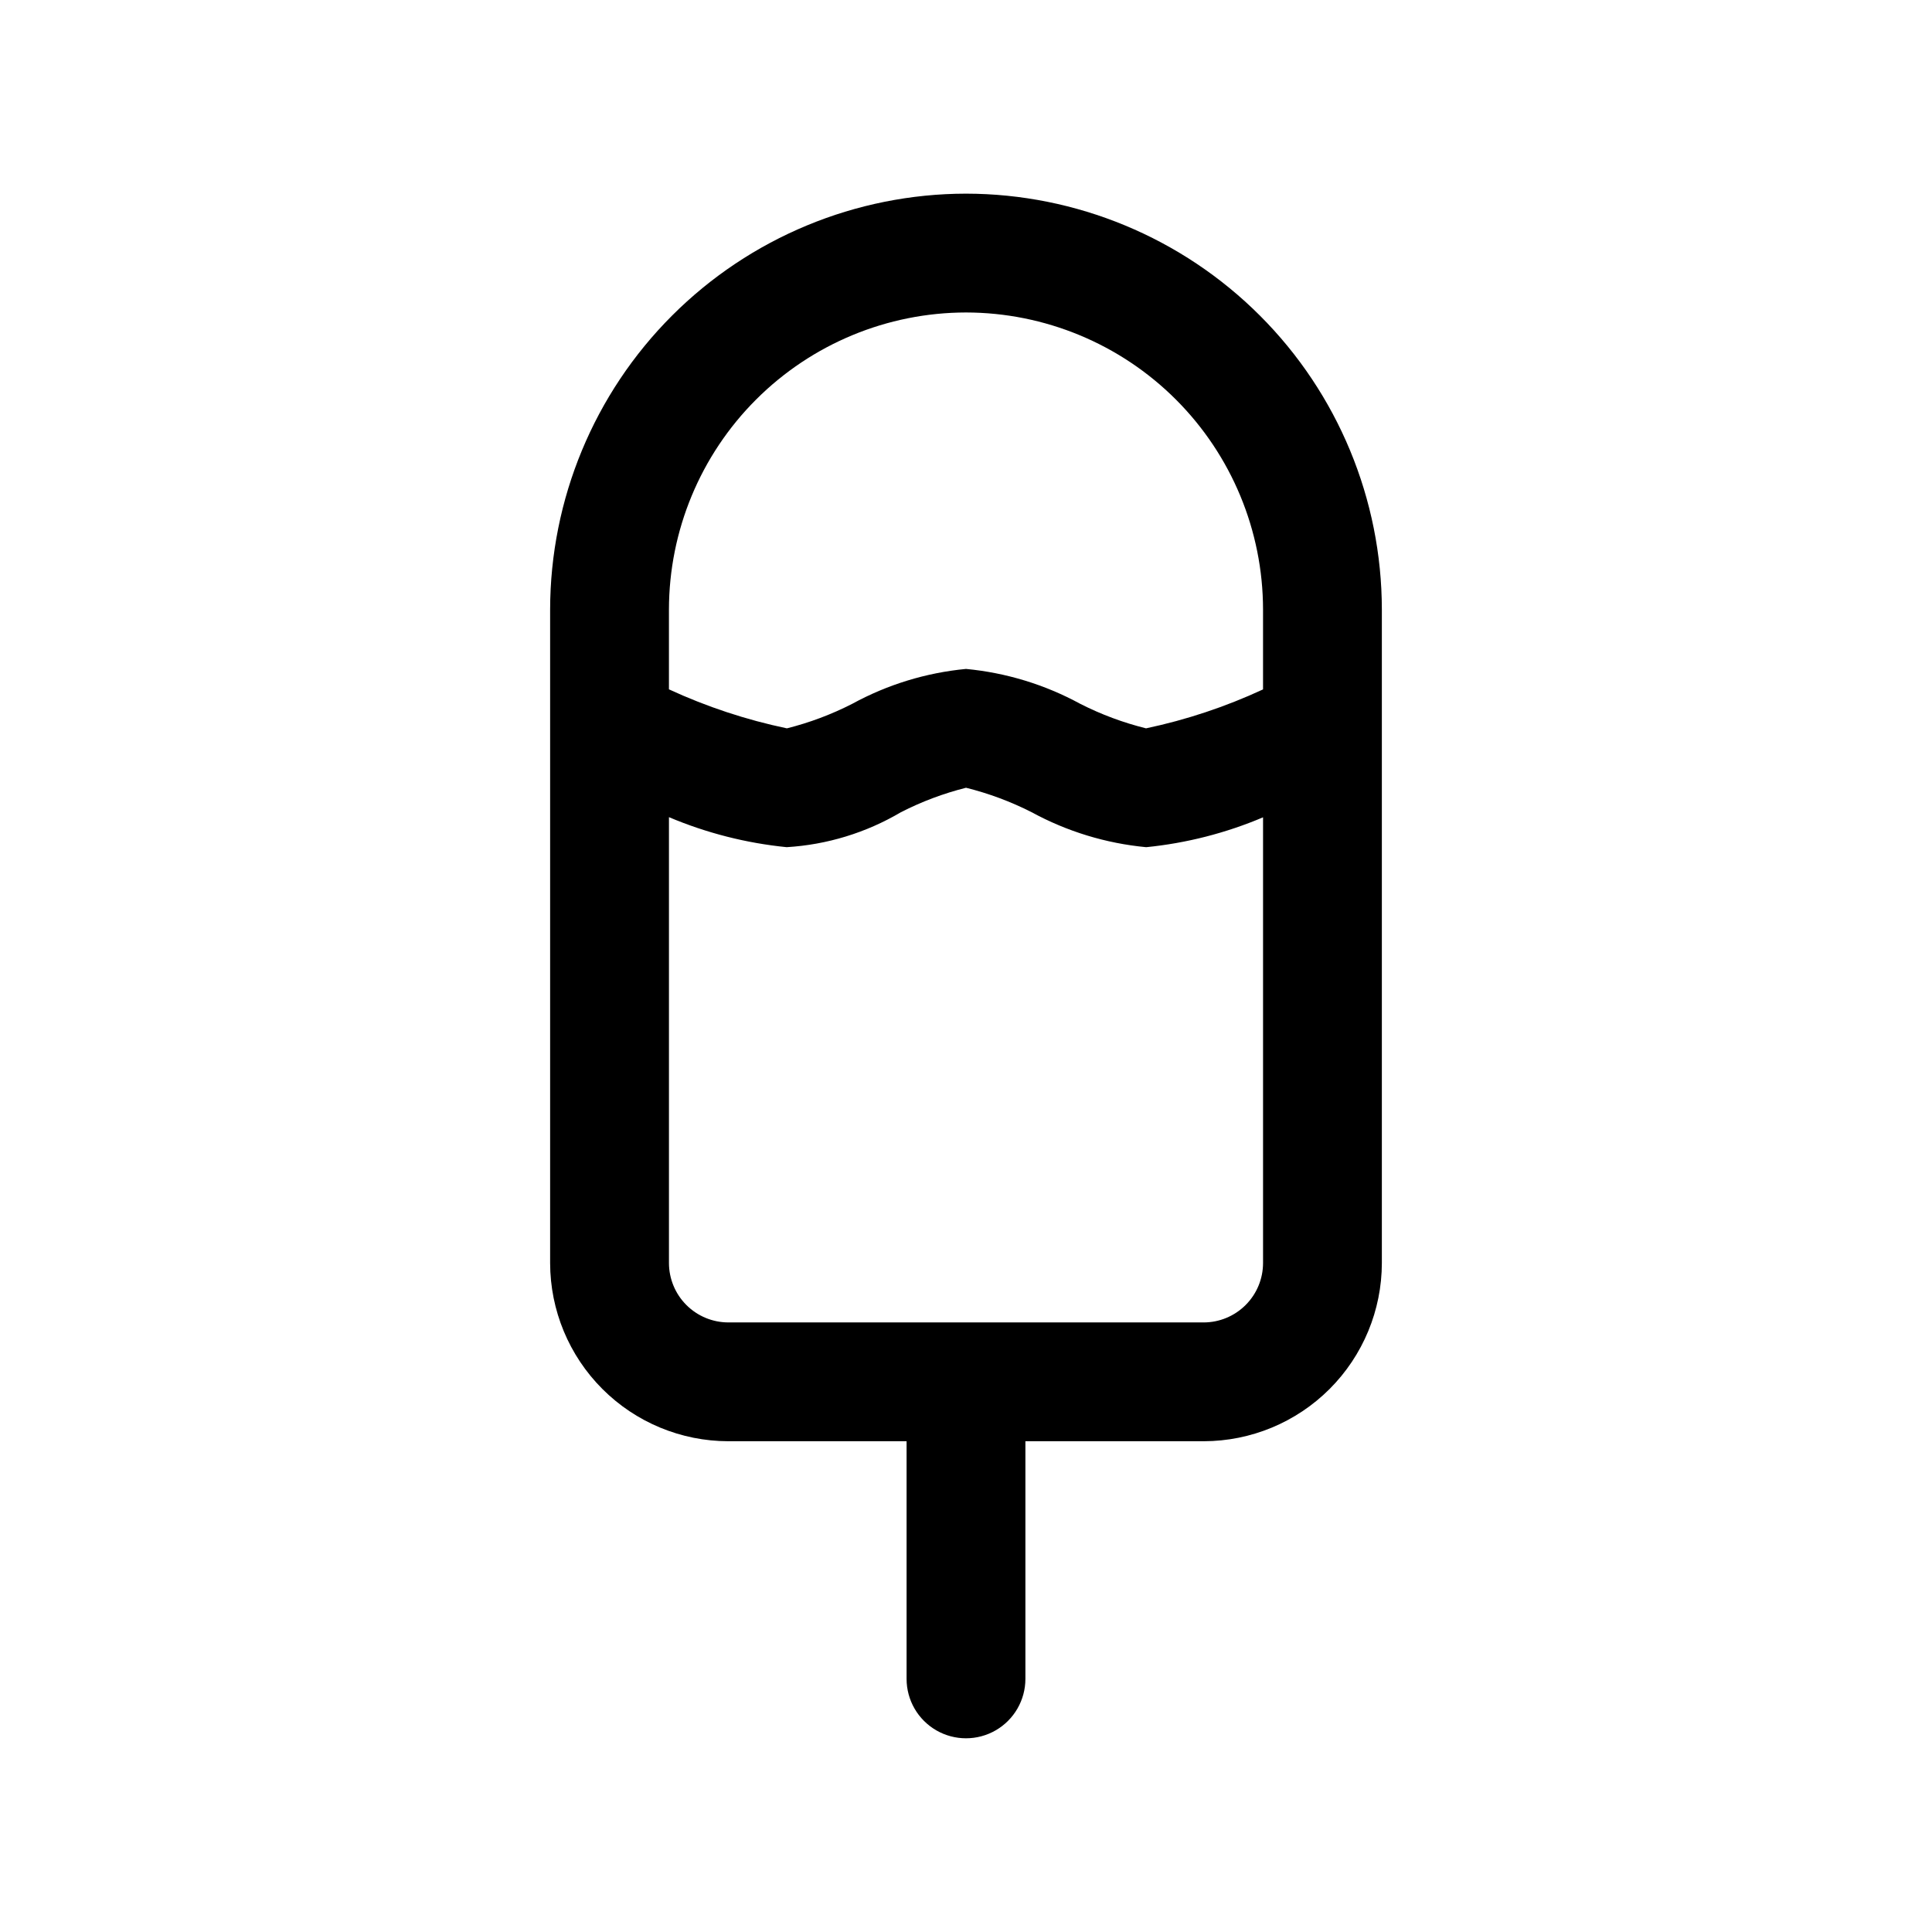
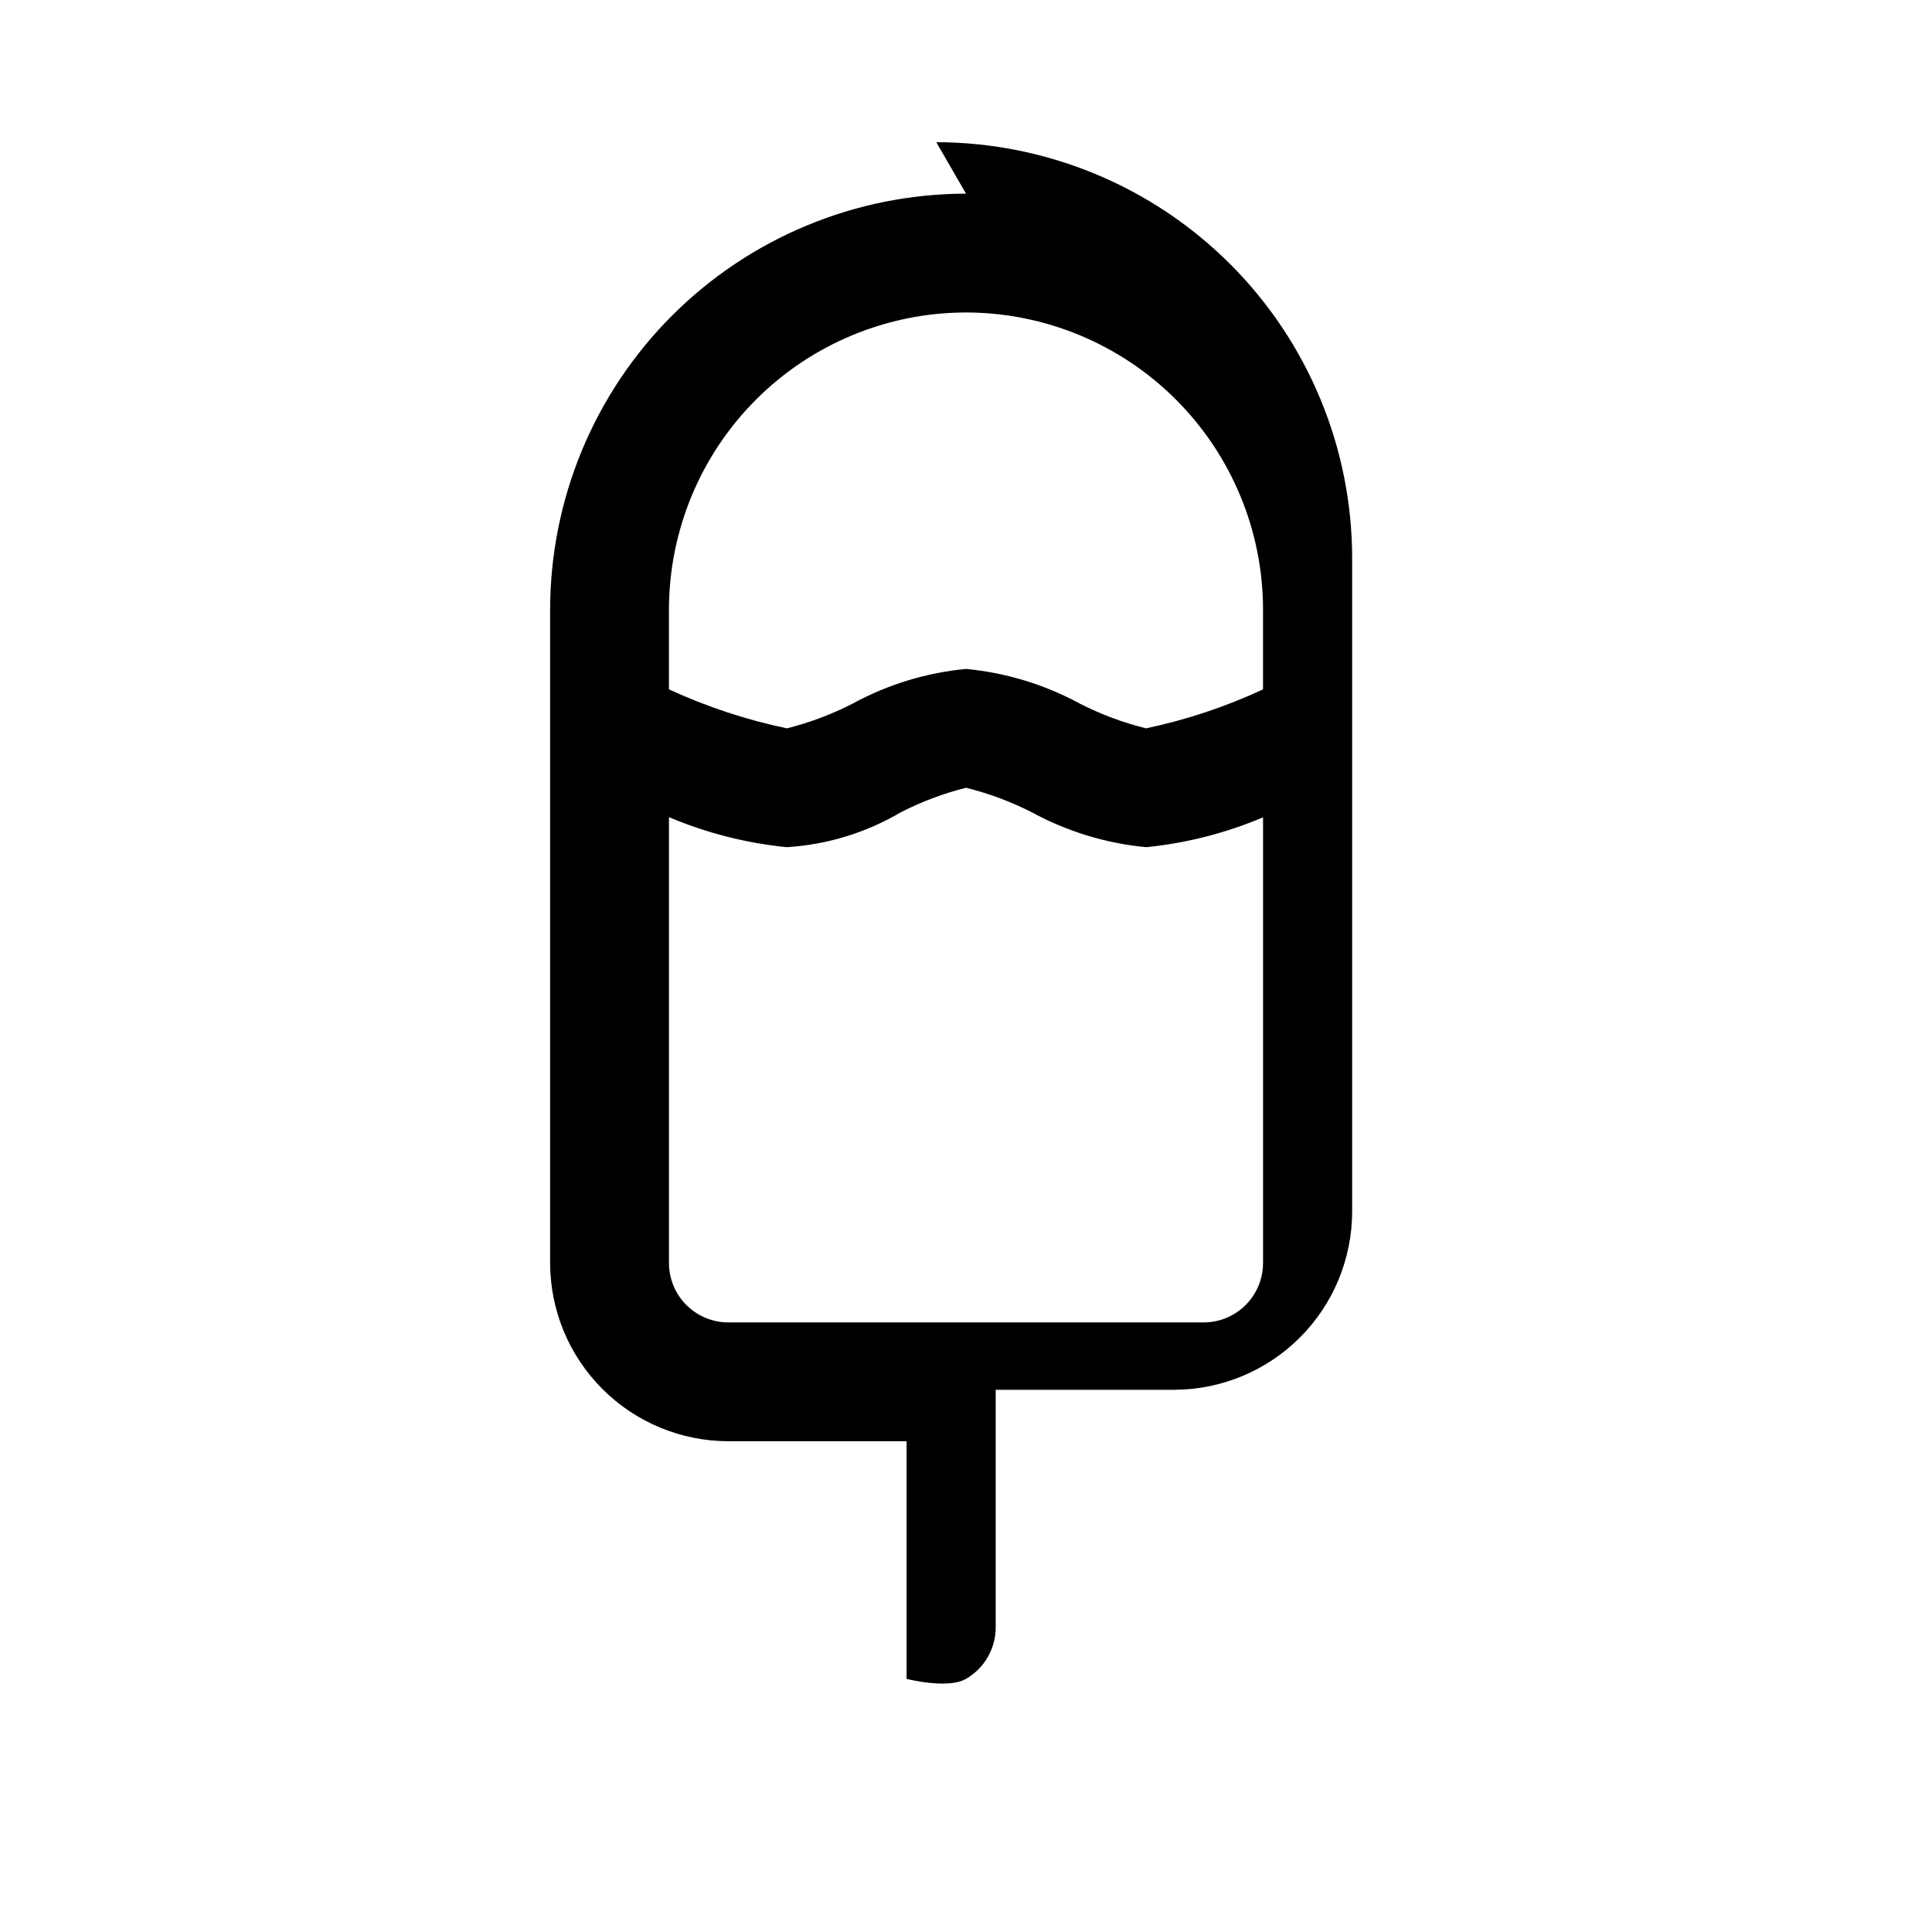
<svg xmlns="http://www.w3.org/2000/svg" fill="#000000" width="800px" height="800px" version="1.1" viewBox="144 144 512 512">
-   <path d="m400 195.32c-29.219 0.035-57.234 11.656-77.895 32.316-20.66 20.66-32.281 48.676-32.316 77.895v173.18c0.016 12.523 4.996 24.527 13.852 33.383 8.852 8.855 20.859 13.836 33.383 13.848h47.23v62.977c0 5.625 3 10.824 7.871 13.637s10.875 2.812 15.746 0 7.871-8.012 7.871-13.637v-62.977h47.234c12.52-0.012 24.527-4.992 33.383-13.848 8.852-8.855 13.832-20.859 13.848-33.383v-173.18c-0.031-29.219-11.656-57.234-32.316-77.895s-48.672-32.281-77.891-32.316zm0 31.488c20.867 0.027 40.879 8.328 55.637 23.086 14.754 14.758 23.059 34.766 23.082 55.637v21.168c-9.91 4.602-20.312 8.062-31.004 10.32-6.039-1.496-11.891-3.676-17.438-6.496-9.363-5.102-19.664-8.246-30.277-9.25-10.582 1.008-20.844 4.156-30.168 9.258-5.5 2.809-11.305 4.988-17.297 6.488-10.777-2.254-21.262-5.719-31.258-10.336v-21.152c0.027-20.871 8.328-40.879 23.086-55.637 14.758-14.758 34.766-23.059 55.637-23.086zm62.977 267.65h-125.95c-4.176-0.004-8.176-1.664-11.129-4.617-2.949-2.949-4.609-6.949-4.617-11.125v-118.16c9.941 4.199 20.453 6.879 31.191 7.953 10.688-0.645 21.066-3.82 30.285-9.266 5.484-2.805 11.27-4.977 17.246-6.481 6.027 1.496 11.867 3.672 17.402 6.488 9.371 5.102 19.68 8.25 30.301 9.258h0.105c10.645-1.07 21.062-3.738 30.91-7.91v118.12c-0.004 4.176-1.664 8.176-4.617 11.125-2.953 2.953-6.953 4.613-11.125 4.617z" />
+   <path d="m400 195.32c-29.219 0.035-57.234 11.656-77.895 32.316-20.66 20.66-32.281 48.676-32.316 77.895v173.18c0.016 12.523 4.996 24.527 13.852 33.383 8.852 8.855 20.859 13.836 33.383 13.848h47.23v62.977s10.875 2.812 15.746 0 7.871-8.012 7.871-13.637v-62.977h47.234c12.52-0.012 24.527-4.992 33.383-13.848 8.852-8.855 13.832-20.859 13.848-33.383v-173.18c-0.031-29.219-11.656-57.234-32.316-77.895s-48.672-32.281-77.891-32.316zm0 31.488c20.867 0.027 40.879 8.328 55.637 23.086 14.754 14.758 23.059 34.766 23.082 55.637v21.168c-9.91 4.602-20.312 8.062-31.004 10.32-6.039-1.496-11.891-3.676-17.438-6.496-9.363-5.102-19.664-8.246-30.277-9.25-10.582 1.008-20.844 4.156-30.168 9.258-5.5 2.809-11.305 4.988-17.297 6.488-10.777-2.254-21.262-5.719-31.258-10.336v-21.152c0.027-20.871 8.328-40.879 23.086-55.637 14.758-14.758 34.766-23.059 55.637-23.086zm62.977 267.65h-125.95c-4.176-0.004-8.176-1.664-11.129-4.617-2.949-2.949-4.609-6.949-4.617-11.125v-118.16c9.941 4.199 20.453 6.879 31.191 7.953 10.688-0.645 21.066-3.82 30.285-9.266 5.484-2.805 11.27-4.977 17.246-6.481 6.027 1.496 11.867 3.672 17.402 6.488 9.371 5.102 19.68 8.25 30.301 9.258h0.105c10.645-1.07 21.062-3.738 30.91-7.91v118.12c-0.004 4.176-1.664 8.176-4.617 11.125-2.953 2.953-6.953 4.613-11.125 4.617z" />
</svg>